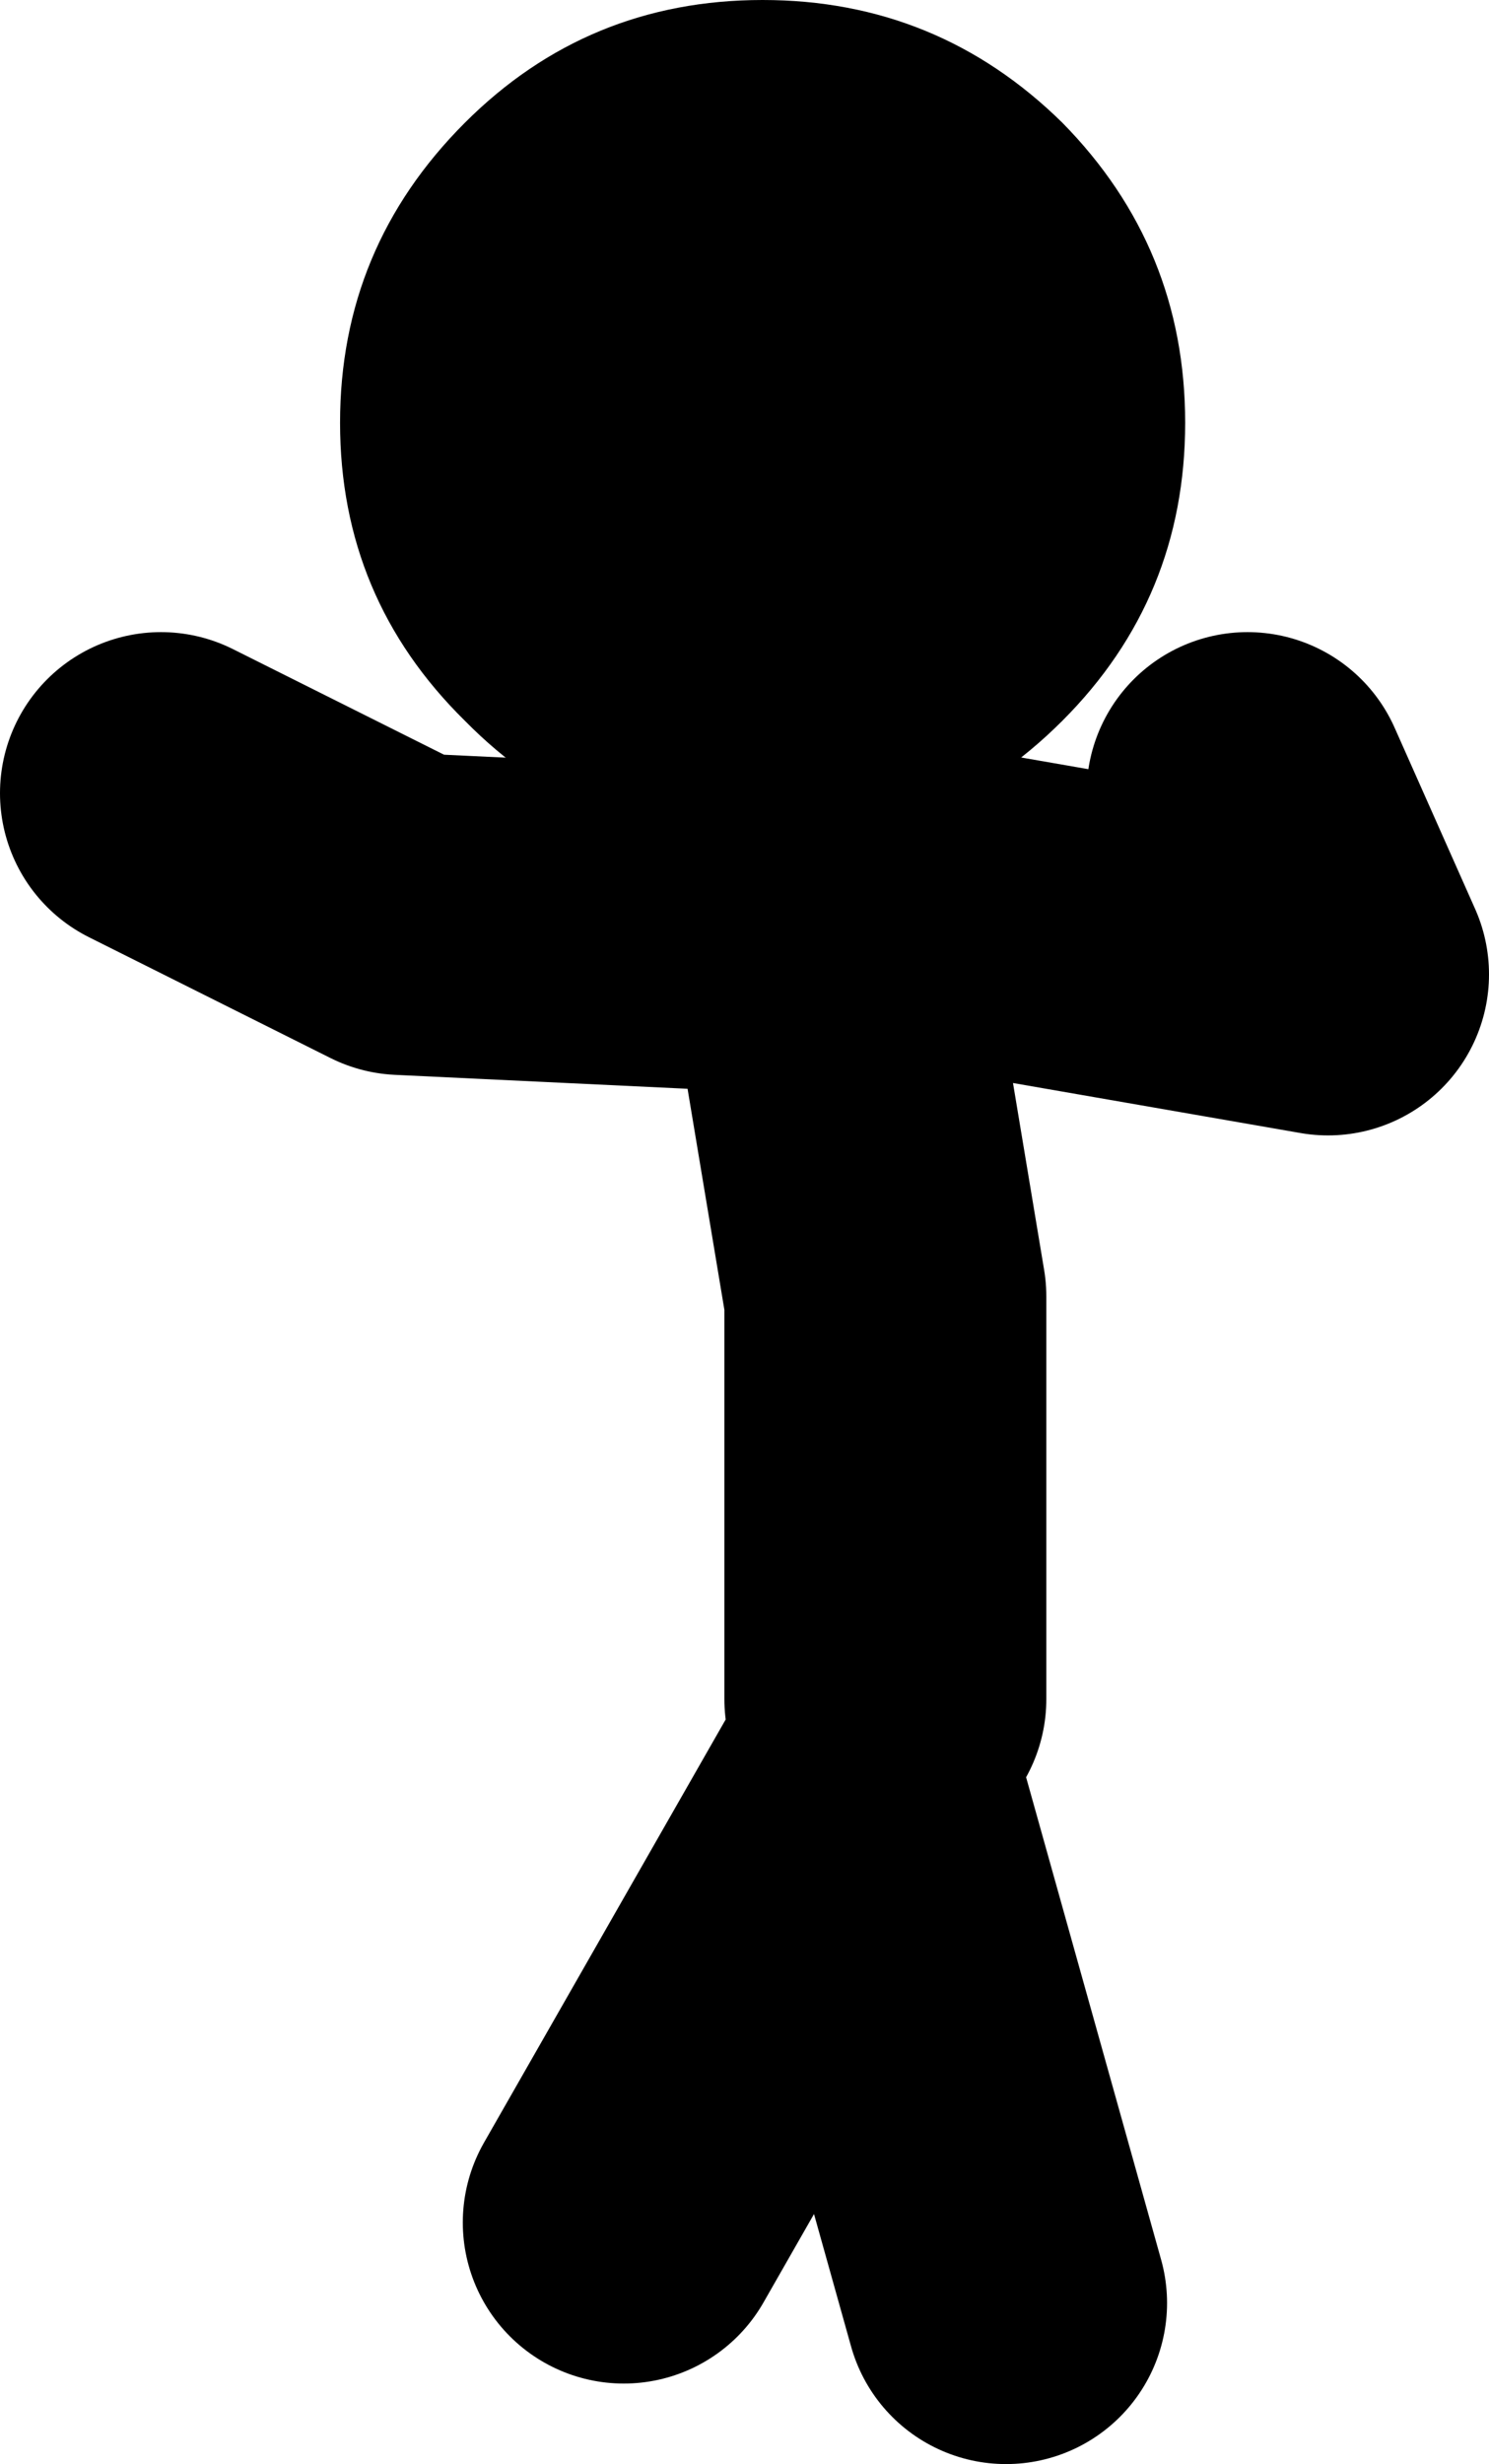
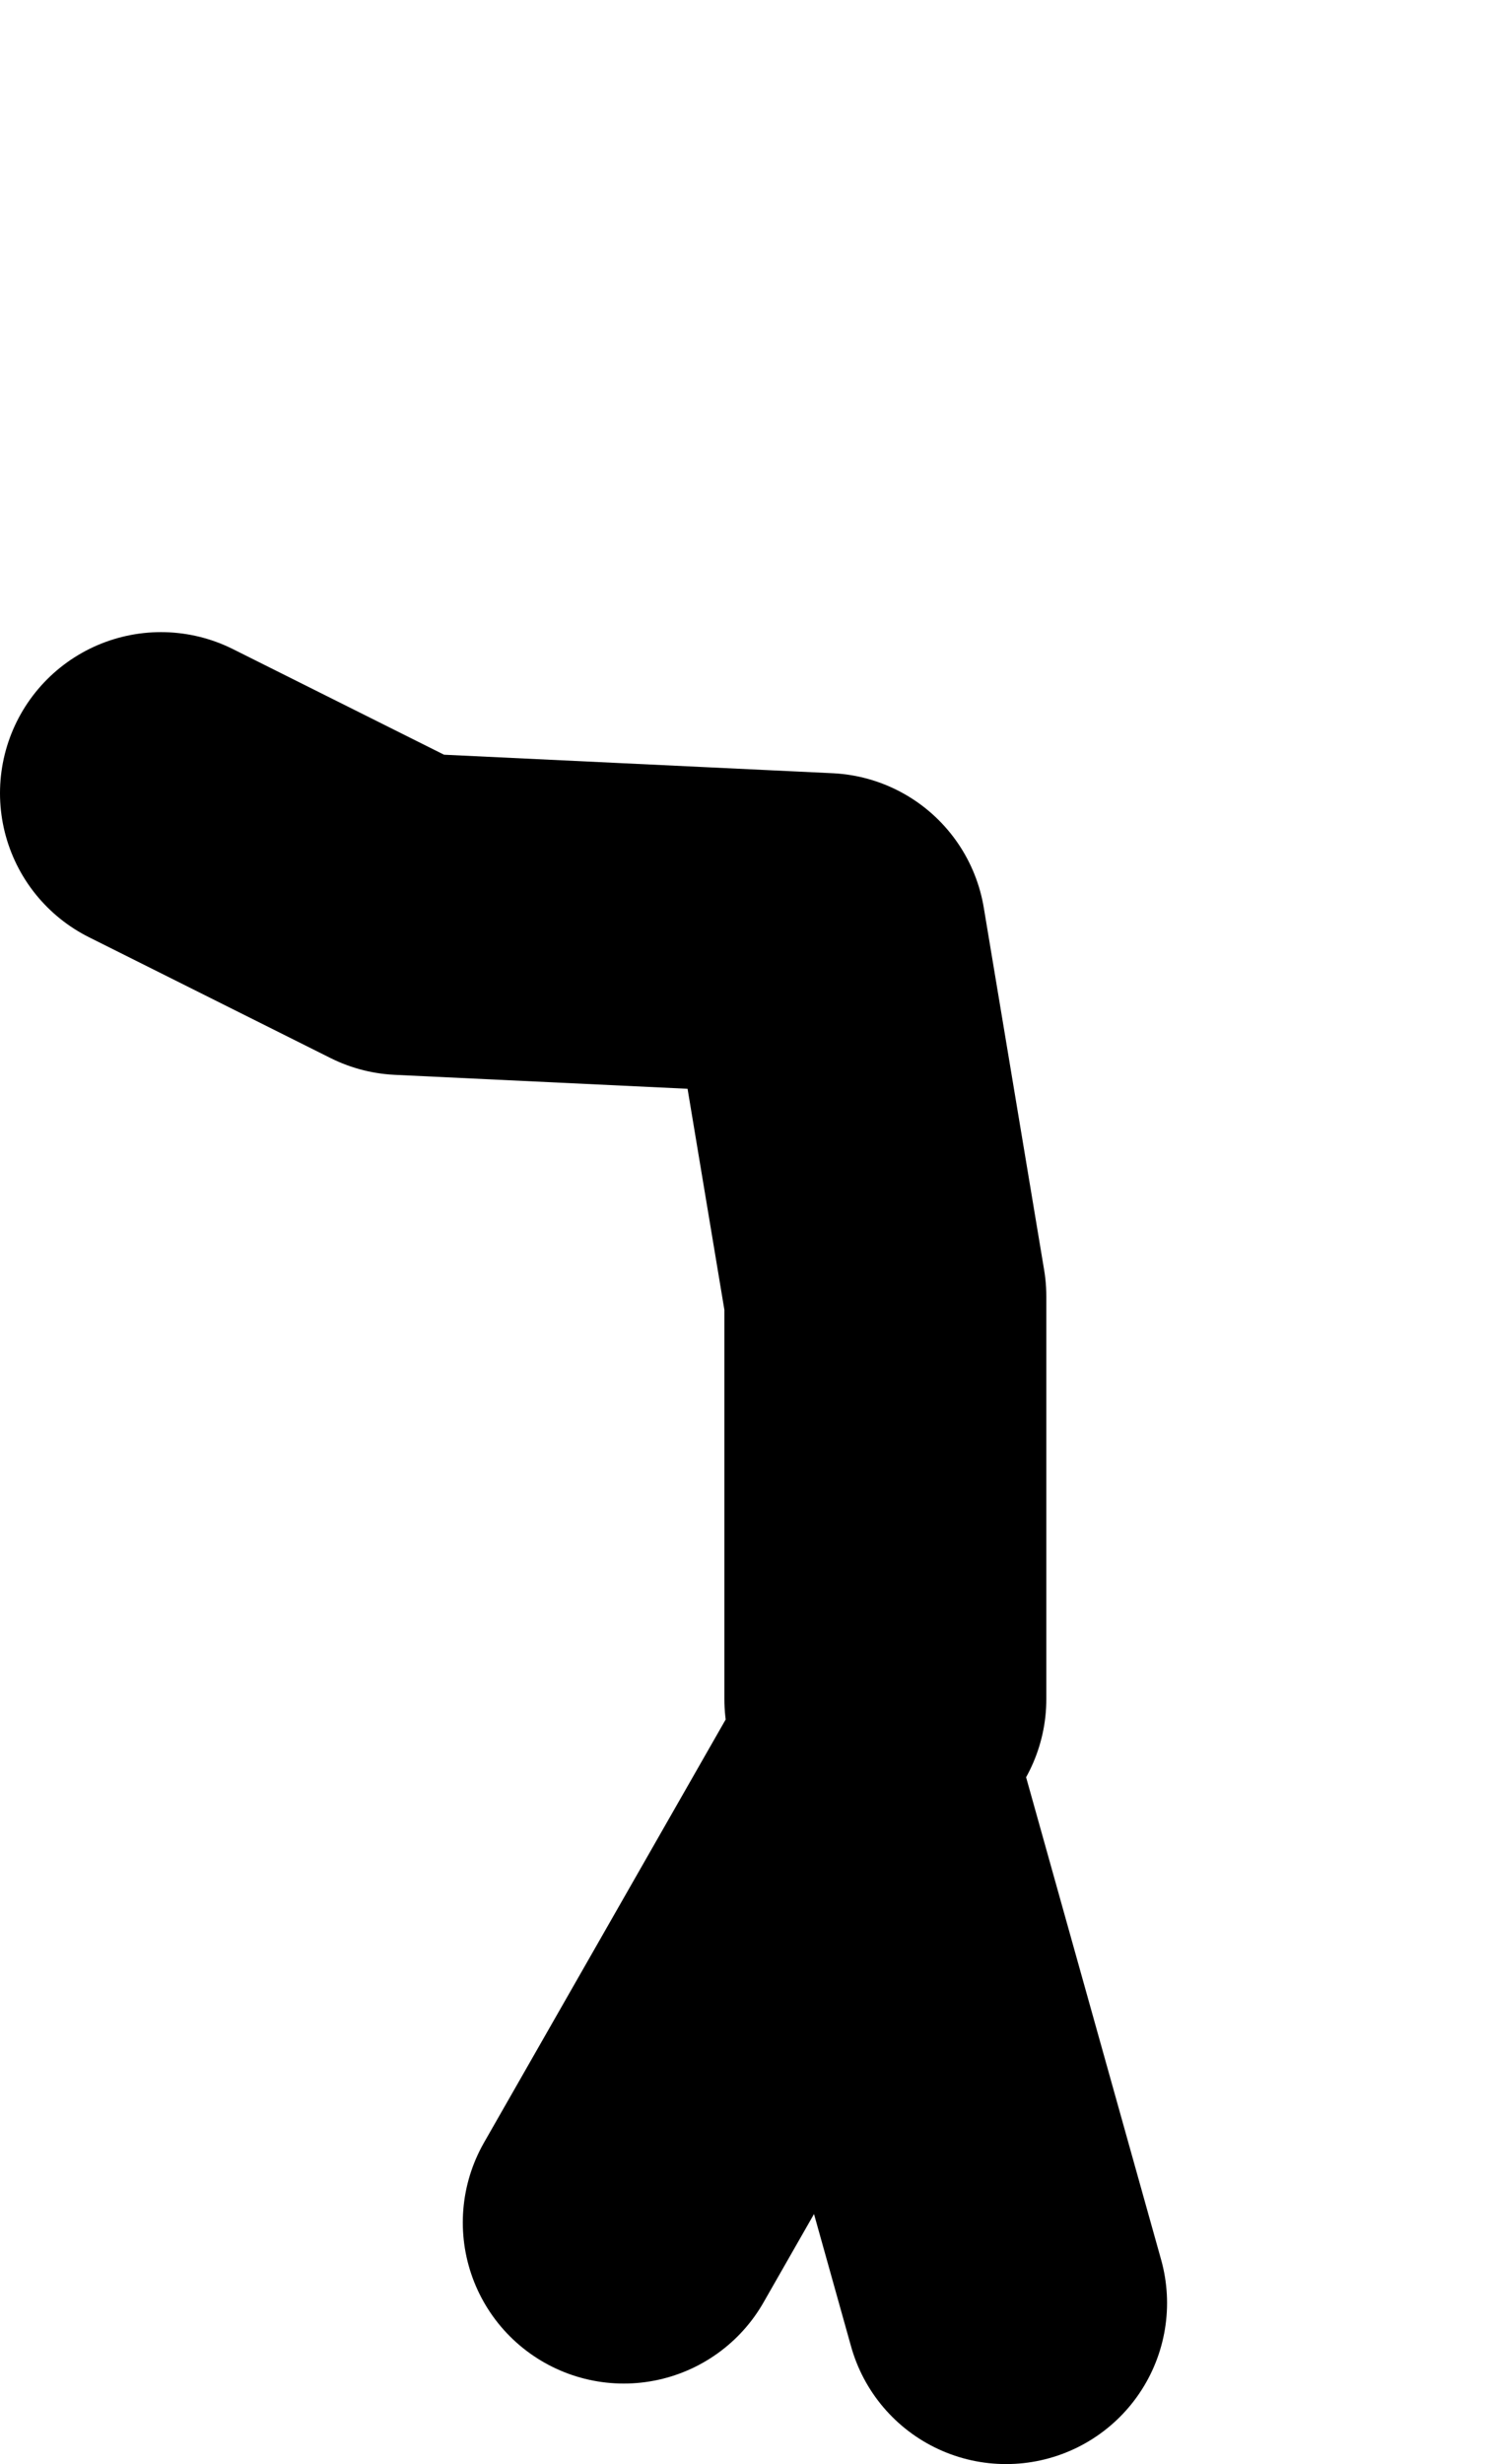
<svg xmlns="http://www.w3.org/2000/svg" height="61.2px" width="37.0px">
  <g transform="matrix(1.0, 0.0, 0.0, 1.0, 12.5, 105.5)">
-     <path d="M9.0 -83.3 L20.5 -81.3 18.5 -85.8 M9.5 -63.3 L9.5 -73.3 8.0 -82.3 -2.5 -82.8 -8.5 -85.8 M3.0 -50.3 L9.0 -60.8 12.5 -48.3" fill="none" stroke="#000000" stroke-linecap="round" stroke-linejoin="round" stroke-width="8.0" />
-     <path d="M6.45 -105.5 Q10.8 -105.5 13.9 -102.45 16.95 -99.35 16.95 -95.0 16.95 -90.65 13.9 -87.6 10.8 -84.5 6.45 -84.5 2.1 -84.5 -0.95 -87.6 -4.05 -90.65 -4.05 -95.0 -4.05 -99.35 -0.95 -102.45 2.1 -105.5 6.45 -105.5" fill="#000000" fill-rule="evenodd" stroke="none" />
+     <path d="M9.0 -83.3 M9.5 -63.3 L9.5 -73.3 8.0 -82.3 -2.5 -82.8 -8.5 -85.8 M3.0 -50.3 L9.0 -60.8 12.5 -48.3" fill="none" stroke="#000000" stroke-linecap="round" stroke-linejoin="round" stroke-width="8.0" />
  </g>
</svg>